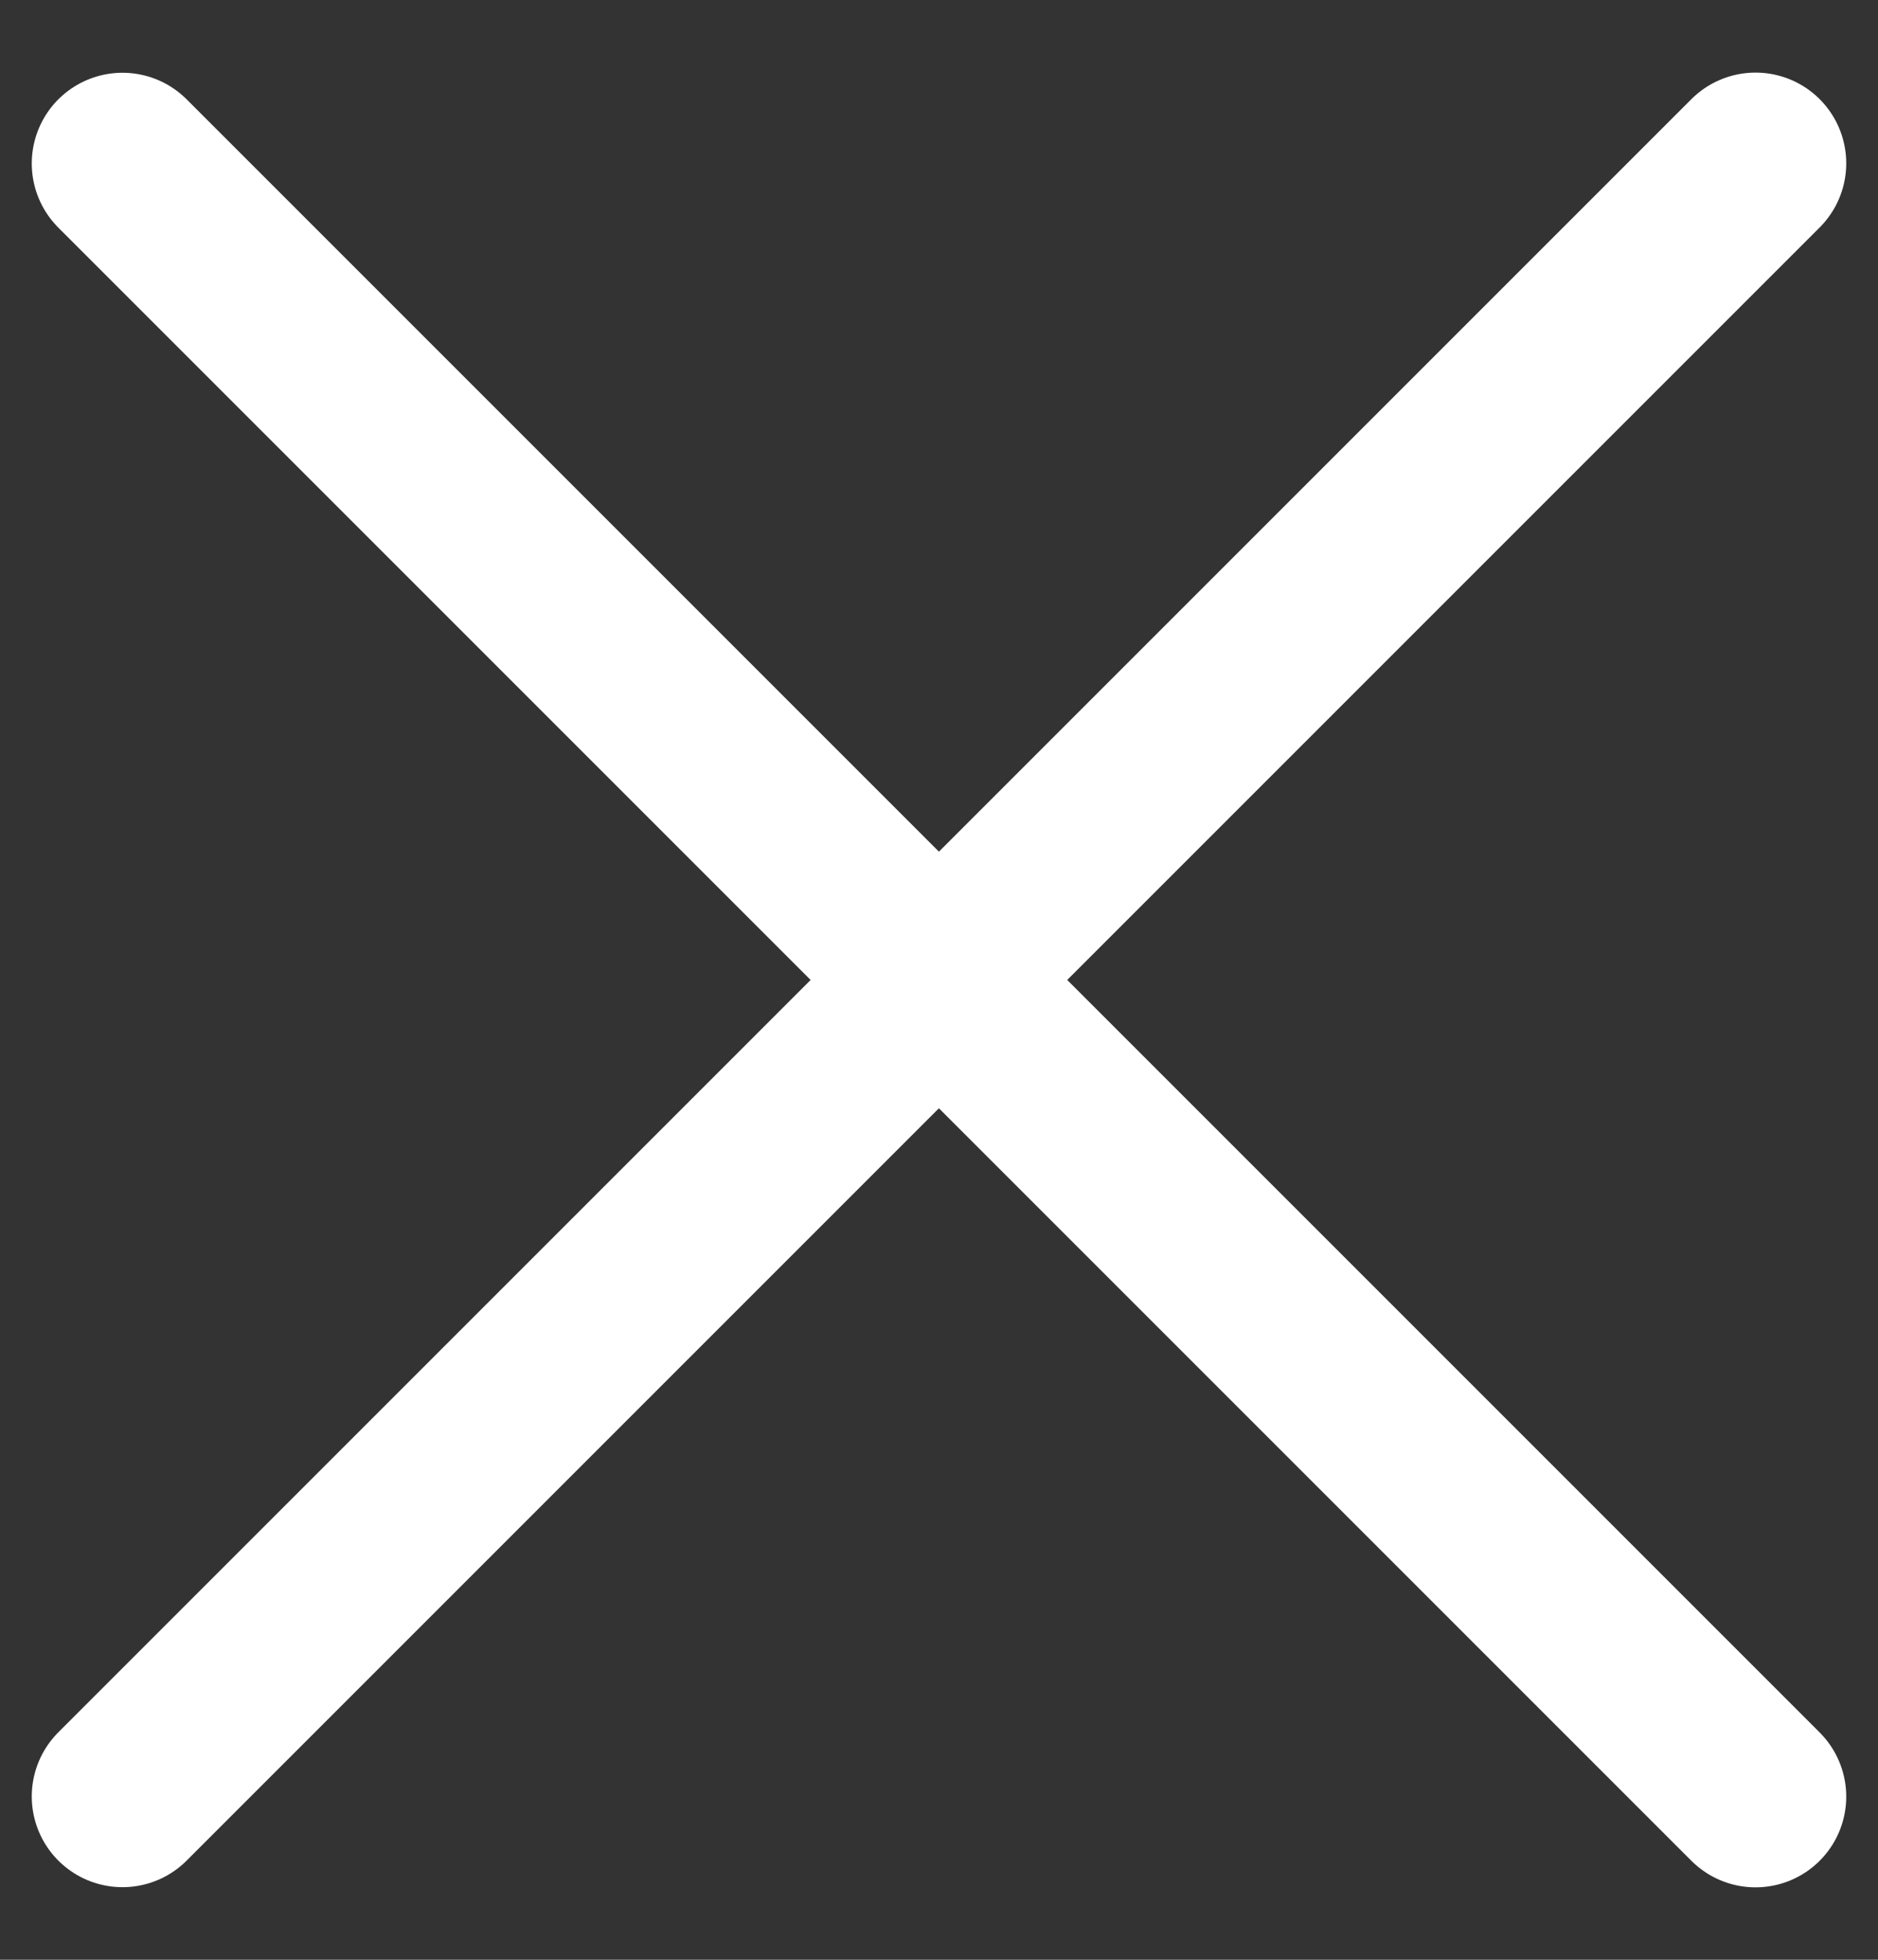
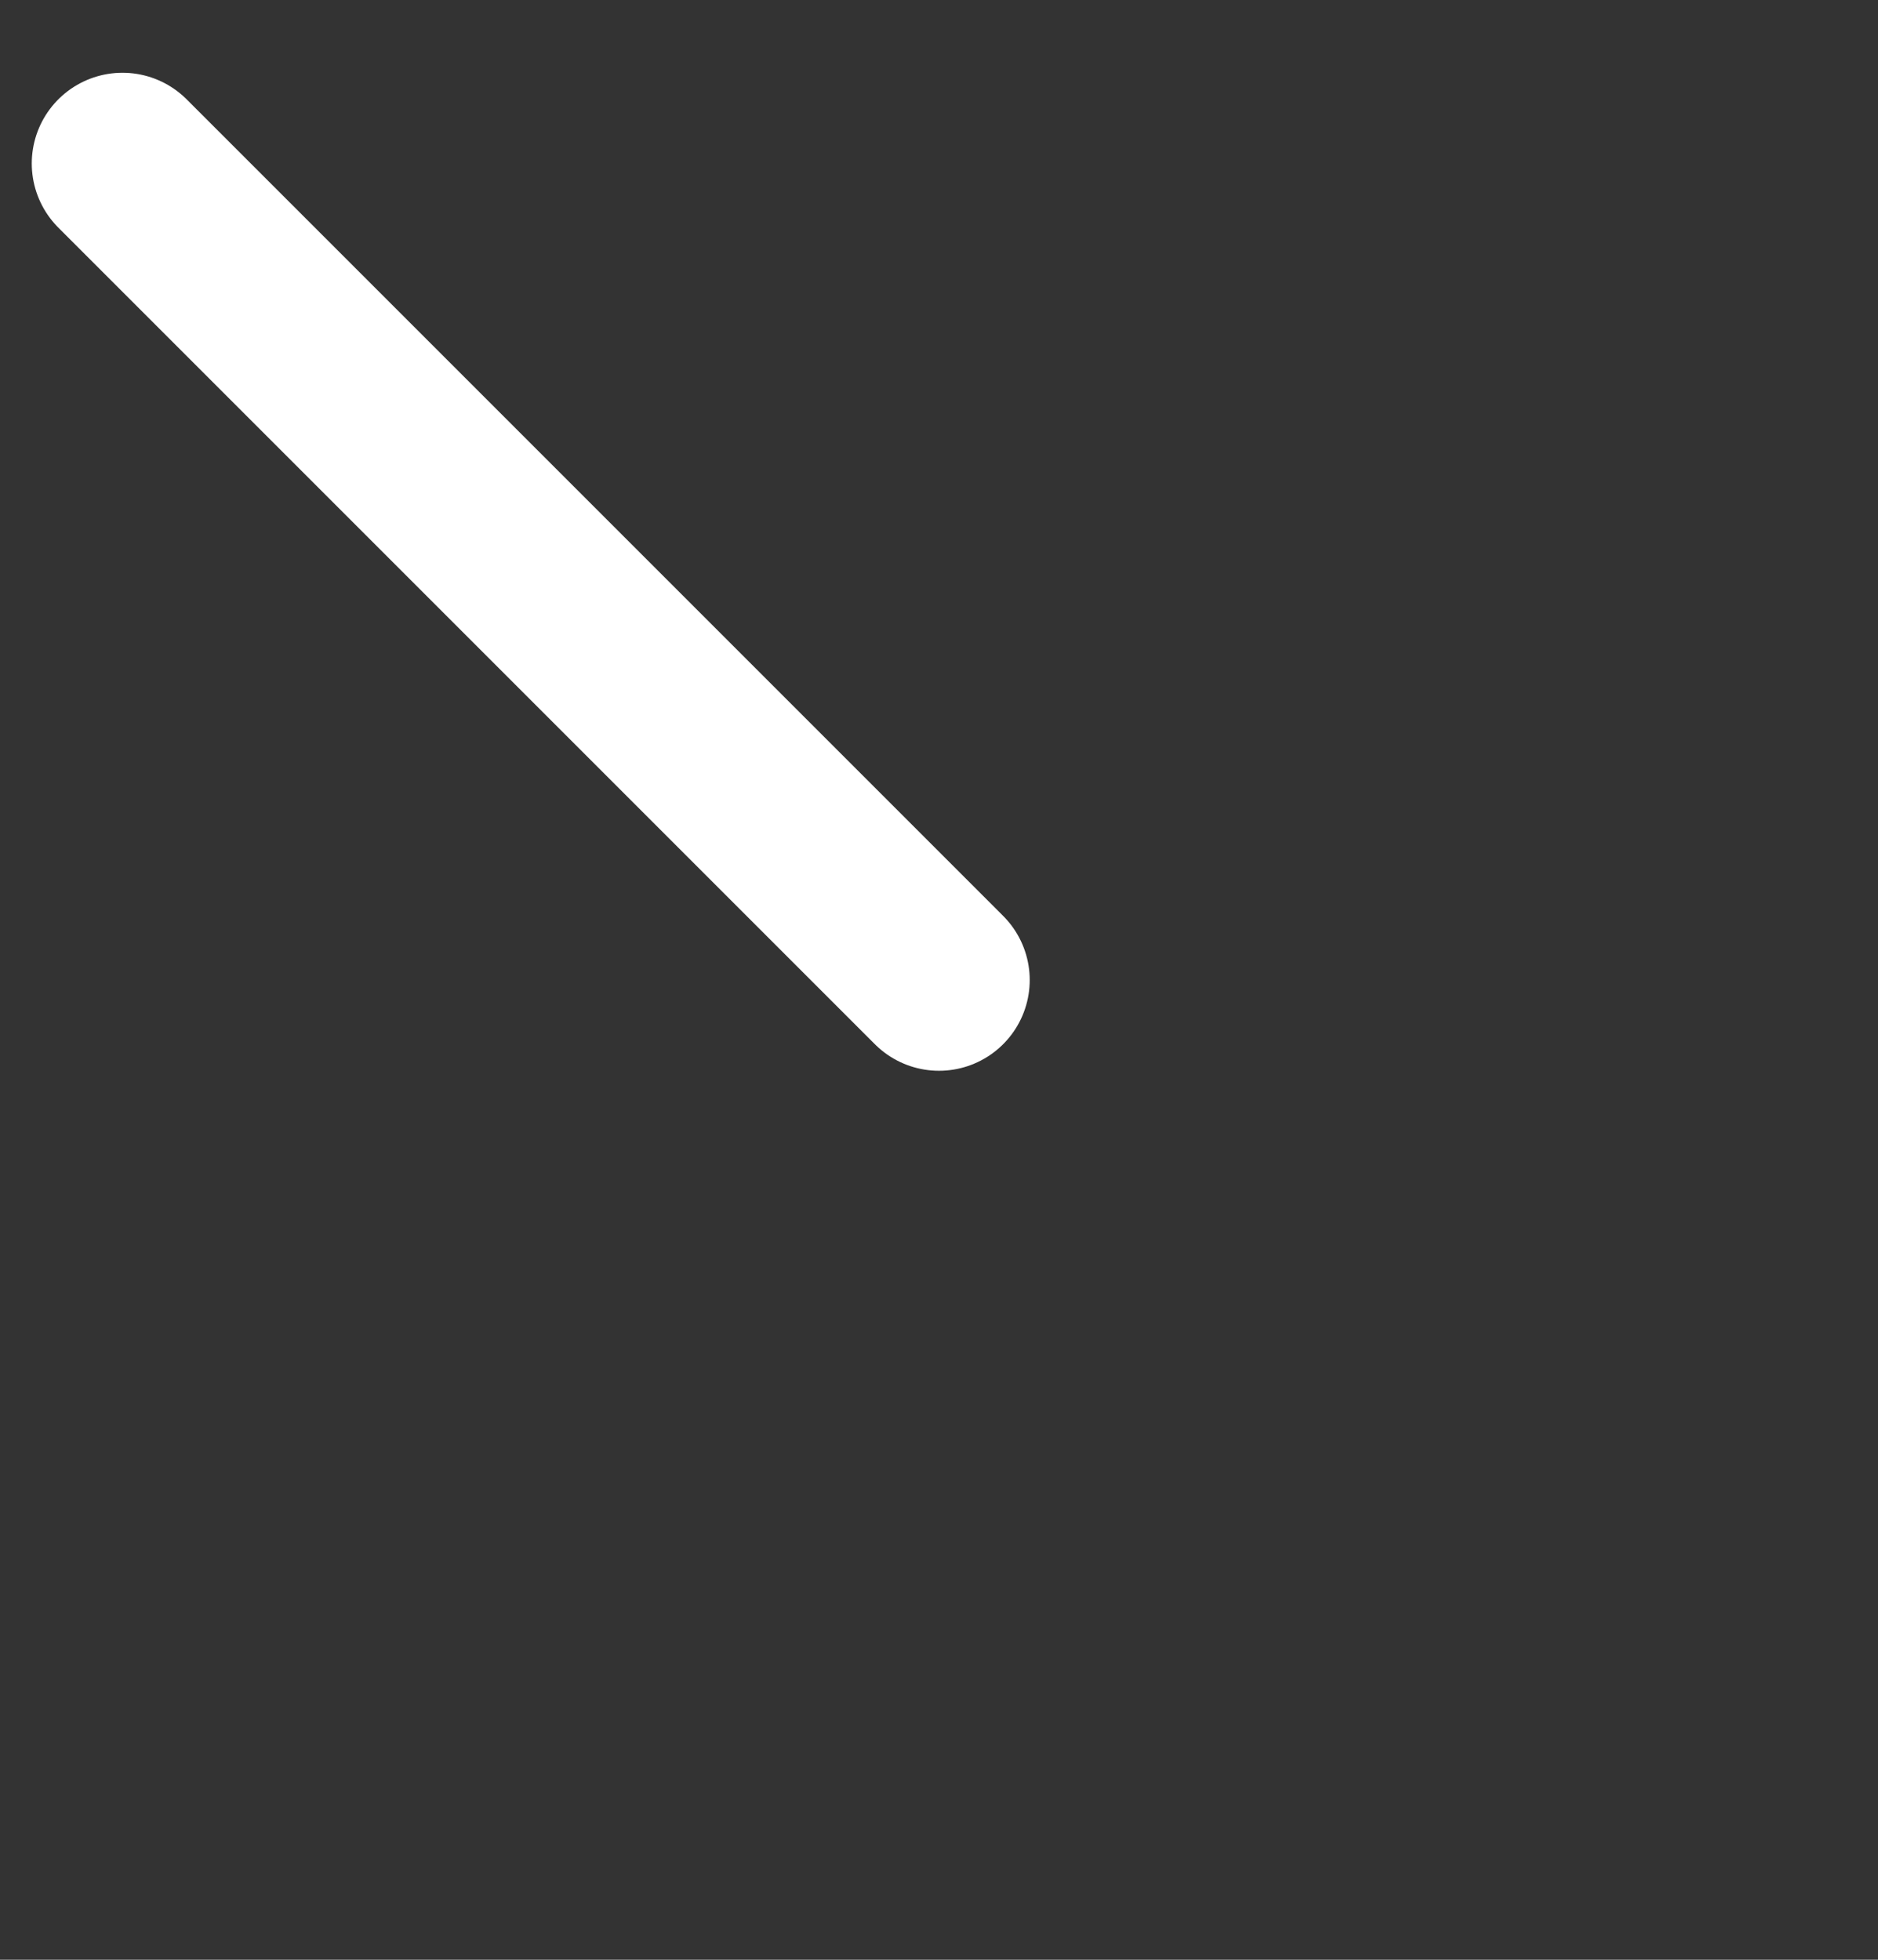
<svg xmlns="http://www.w3.org/2000/svg" width="23" height="24" viewBox="0 0 23 24" fill="none">
  <rect x="0" y="0" width="23" height="24" fill="#333333" stroke="none" />
-   <path d="M1.5 2.002L11.5 12.002L21.5 22.002" stroke="white" stroke-width="2.222" stroke-linecap="round" />
-   <path d="M1.5 22L11.5 12L21.5 2" stroke="white" stroke-width="2.222" stroke-linecap="round" />
+   <path d="M1.5 2.002L11.5 12.002" stroke="white" stroke-width="2.222" stroke-linecap="round" />
</svg>